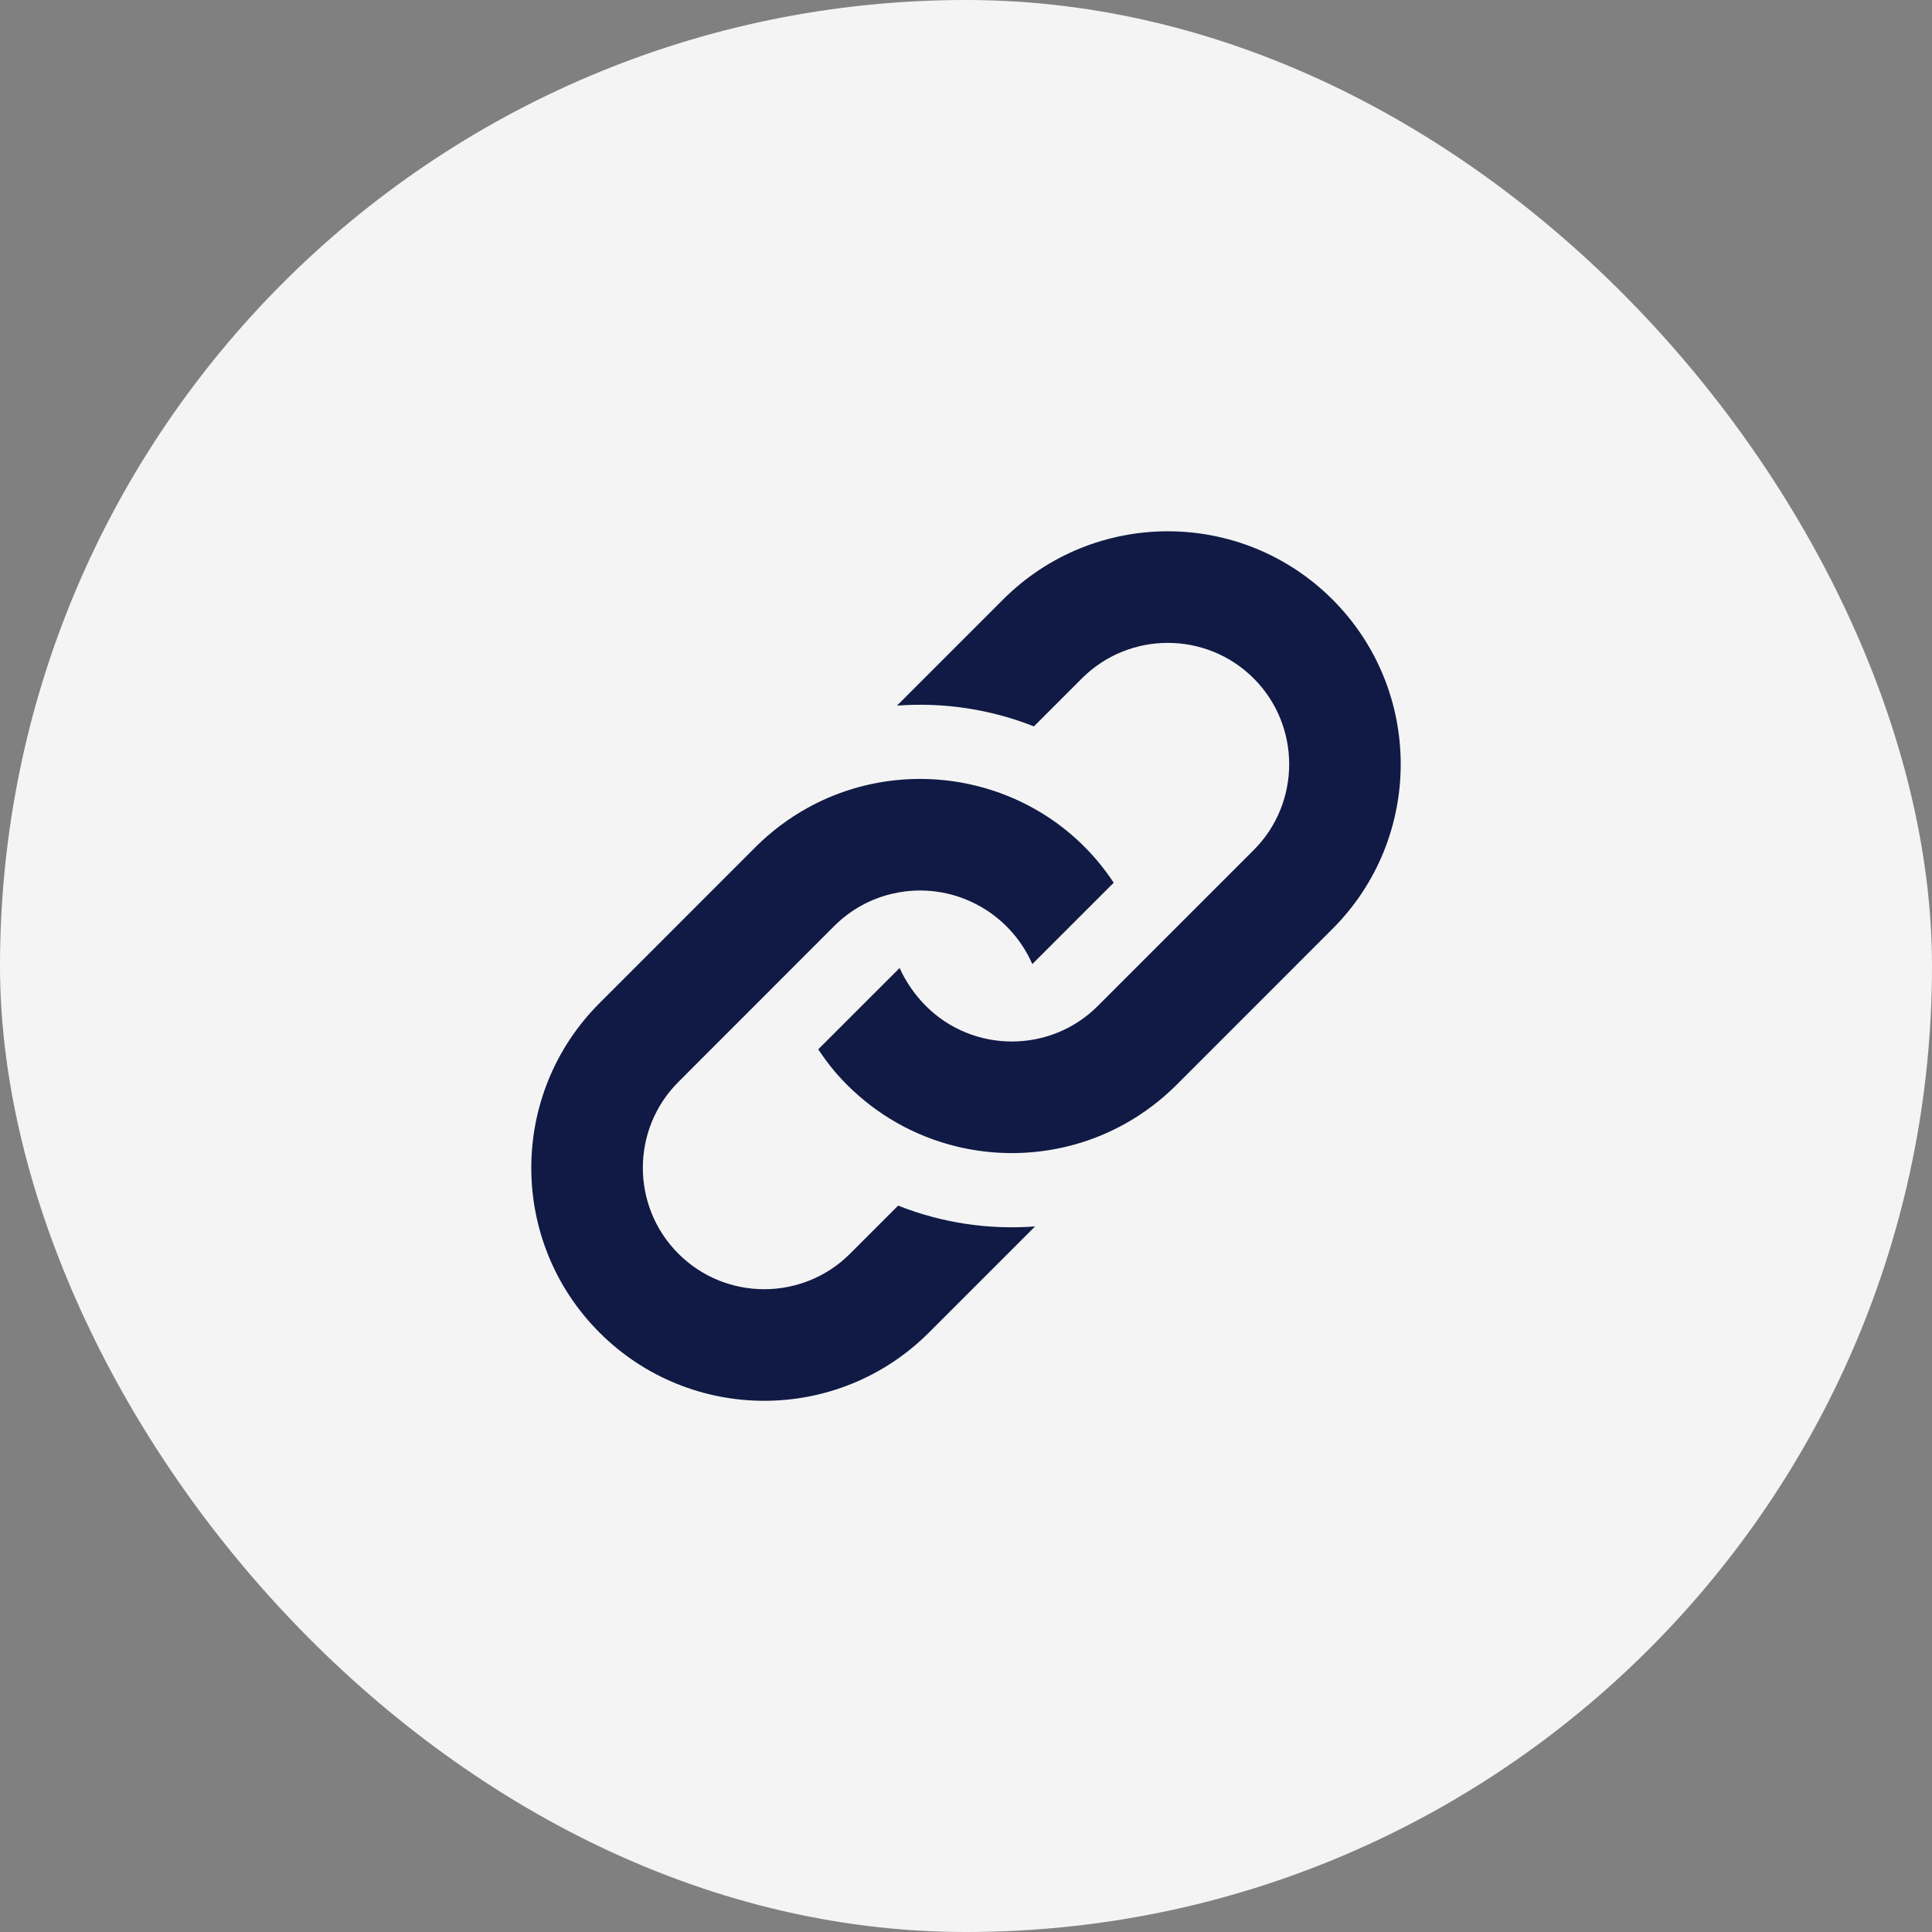
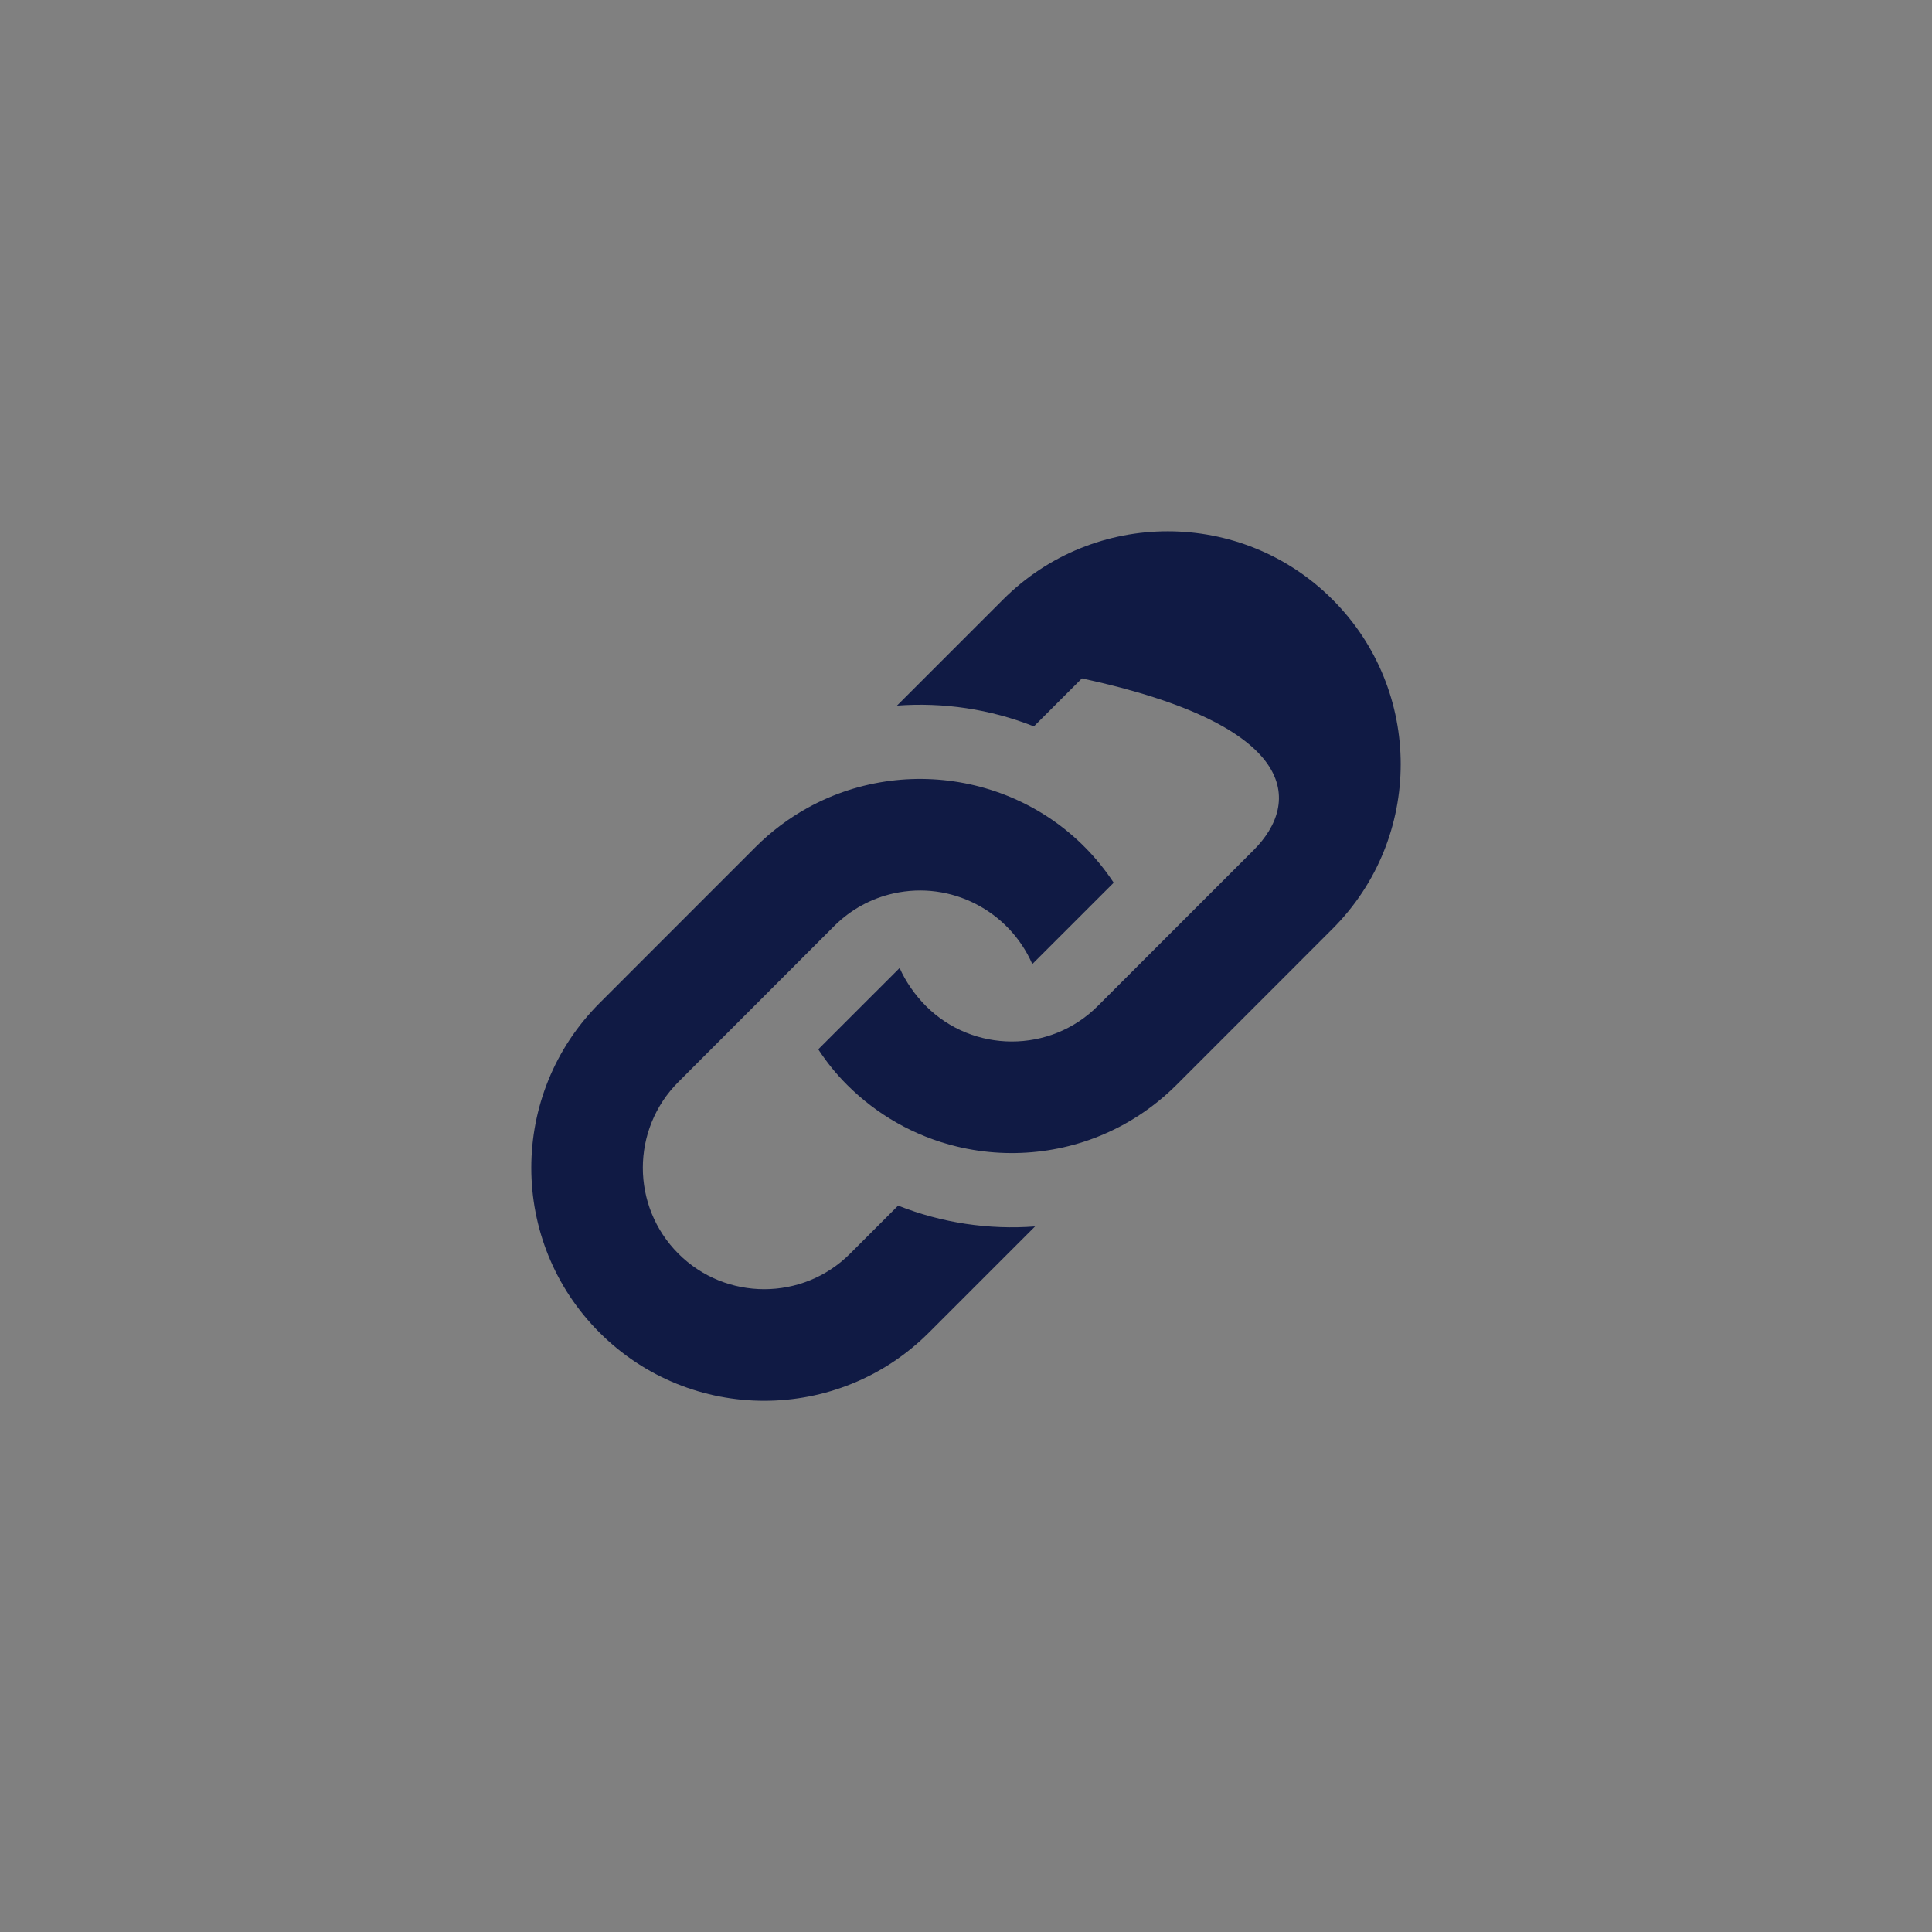
<svg xmlns="http://www.w3.org/2000/svg" width="40" height="40" viewBox="0 0 40 40" fill="none">
  <rect x="0" y="0" width="40" height="40" fill="#808080" stroke="none" />
-   <rect width="40" height="40" rx="20" fill="#F4F4F4" />
-   <path d="M15.641 17.539C15.97 17.21 16.335 16.939 16.724 16.724C18.889 15.531 21.666 16.165 23.058 18.276L21.373 19.96C20.89 18.858 19.691 18.231 18.498 18.498C18.048 18.598 17.622 18.823 17.273 19.171L14.045 22.401C13.064 23.381 13.064 24.976 14.045 25.956C15.025 26.937 16.62 26.937 17.6 25.956L18.595 24.961C19.5 25.32 20.471 25.464 21.43 25.392L19.233 27.589C17.349 29.473 14.296 29.473 12.412 27.589C10.529 25.706 10.529 22.652 12.412 20.769L15.641 17.539ZM20.768 12.412L18.571 14.609C19.529 14.537 20.5 14.681 21.406 15.039L22.4 14.045C23.381 13.065 24.975 13.065 25.956 14.045C26.936 15.025 26.936 16.62 25.956 17.6L22.727 20.829C21.743 21.812 20.146 21.804 19.171 20.829C18.944 20.602 18.748 20.319 18.626 20.041L16.941 21.725C17.118 21.993 17.302 22.225 17.538 22.461C18.147 23.07 18.923 23.524 19.816 23.739C20.972 24.017 22.211 23.864 23.276 23.276C23.664 23.062 24.029 22.79 24.359 22.461L27.587 19.232C29.471 17.349 29.471 14.295 27.588 12.412C25.704 10.529 22.651 10.529 20.768 12.412Z" fill="#101A44" />
+   <path d="M15.641 17.539C15.97 17.21 16.335 16.939 16.724 16.724C18.889 15.531 21.666 16.165 23.058 18.276L21.373 19.96C20.89 18.858 19.691 18.231 18.498 18.498C18.048 18.598 17.622 18.823 17.273 19.171L14.045 22.401C13.064 23.381 13.064 24.976 14.045 25.956C15.025 26.937 16.62 26.937 17.6 25.956L18.595 24.961C19.5 25.32 20.471 25.464 21.43 25.392L19.233 27.589C17.349 29.473 14.296 29.473 12.412 27.589C10.529 25.706 10.529 22.652 12.412 20.769L15.641 17.539ZM20.768 12.412L18.571 14.609C19.529 14.537 20.5 14.681 21.406 15.039L22.4 14.045C26.936 15.025 26.936 16.62 25.956 17.6L22.727 20.829C21.743 21.812 20.146 21.804 19.171 20.829C18.944 20.602 18.748 20.319 18.626 20.041L16.941 21.725C17.118 21.993 17.302 22.225 17.538 22.461C18.147 23.07 18.923 23.524 19.816 23.739C20.972 24.017 22.211 23.864 23.276 23.276C23.664 23.062 24.029 22.79 24.359 22.461L27.587 19.232C29.471 17.349 29.471 14.295 27.588 12.412C25.704 10.529 22.651 10.529 20.768 12.412Z" fill="#101A44" />
</svg>